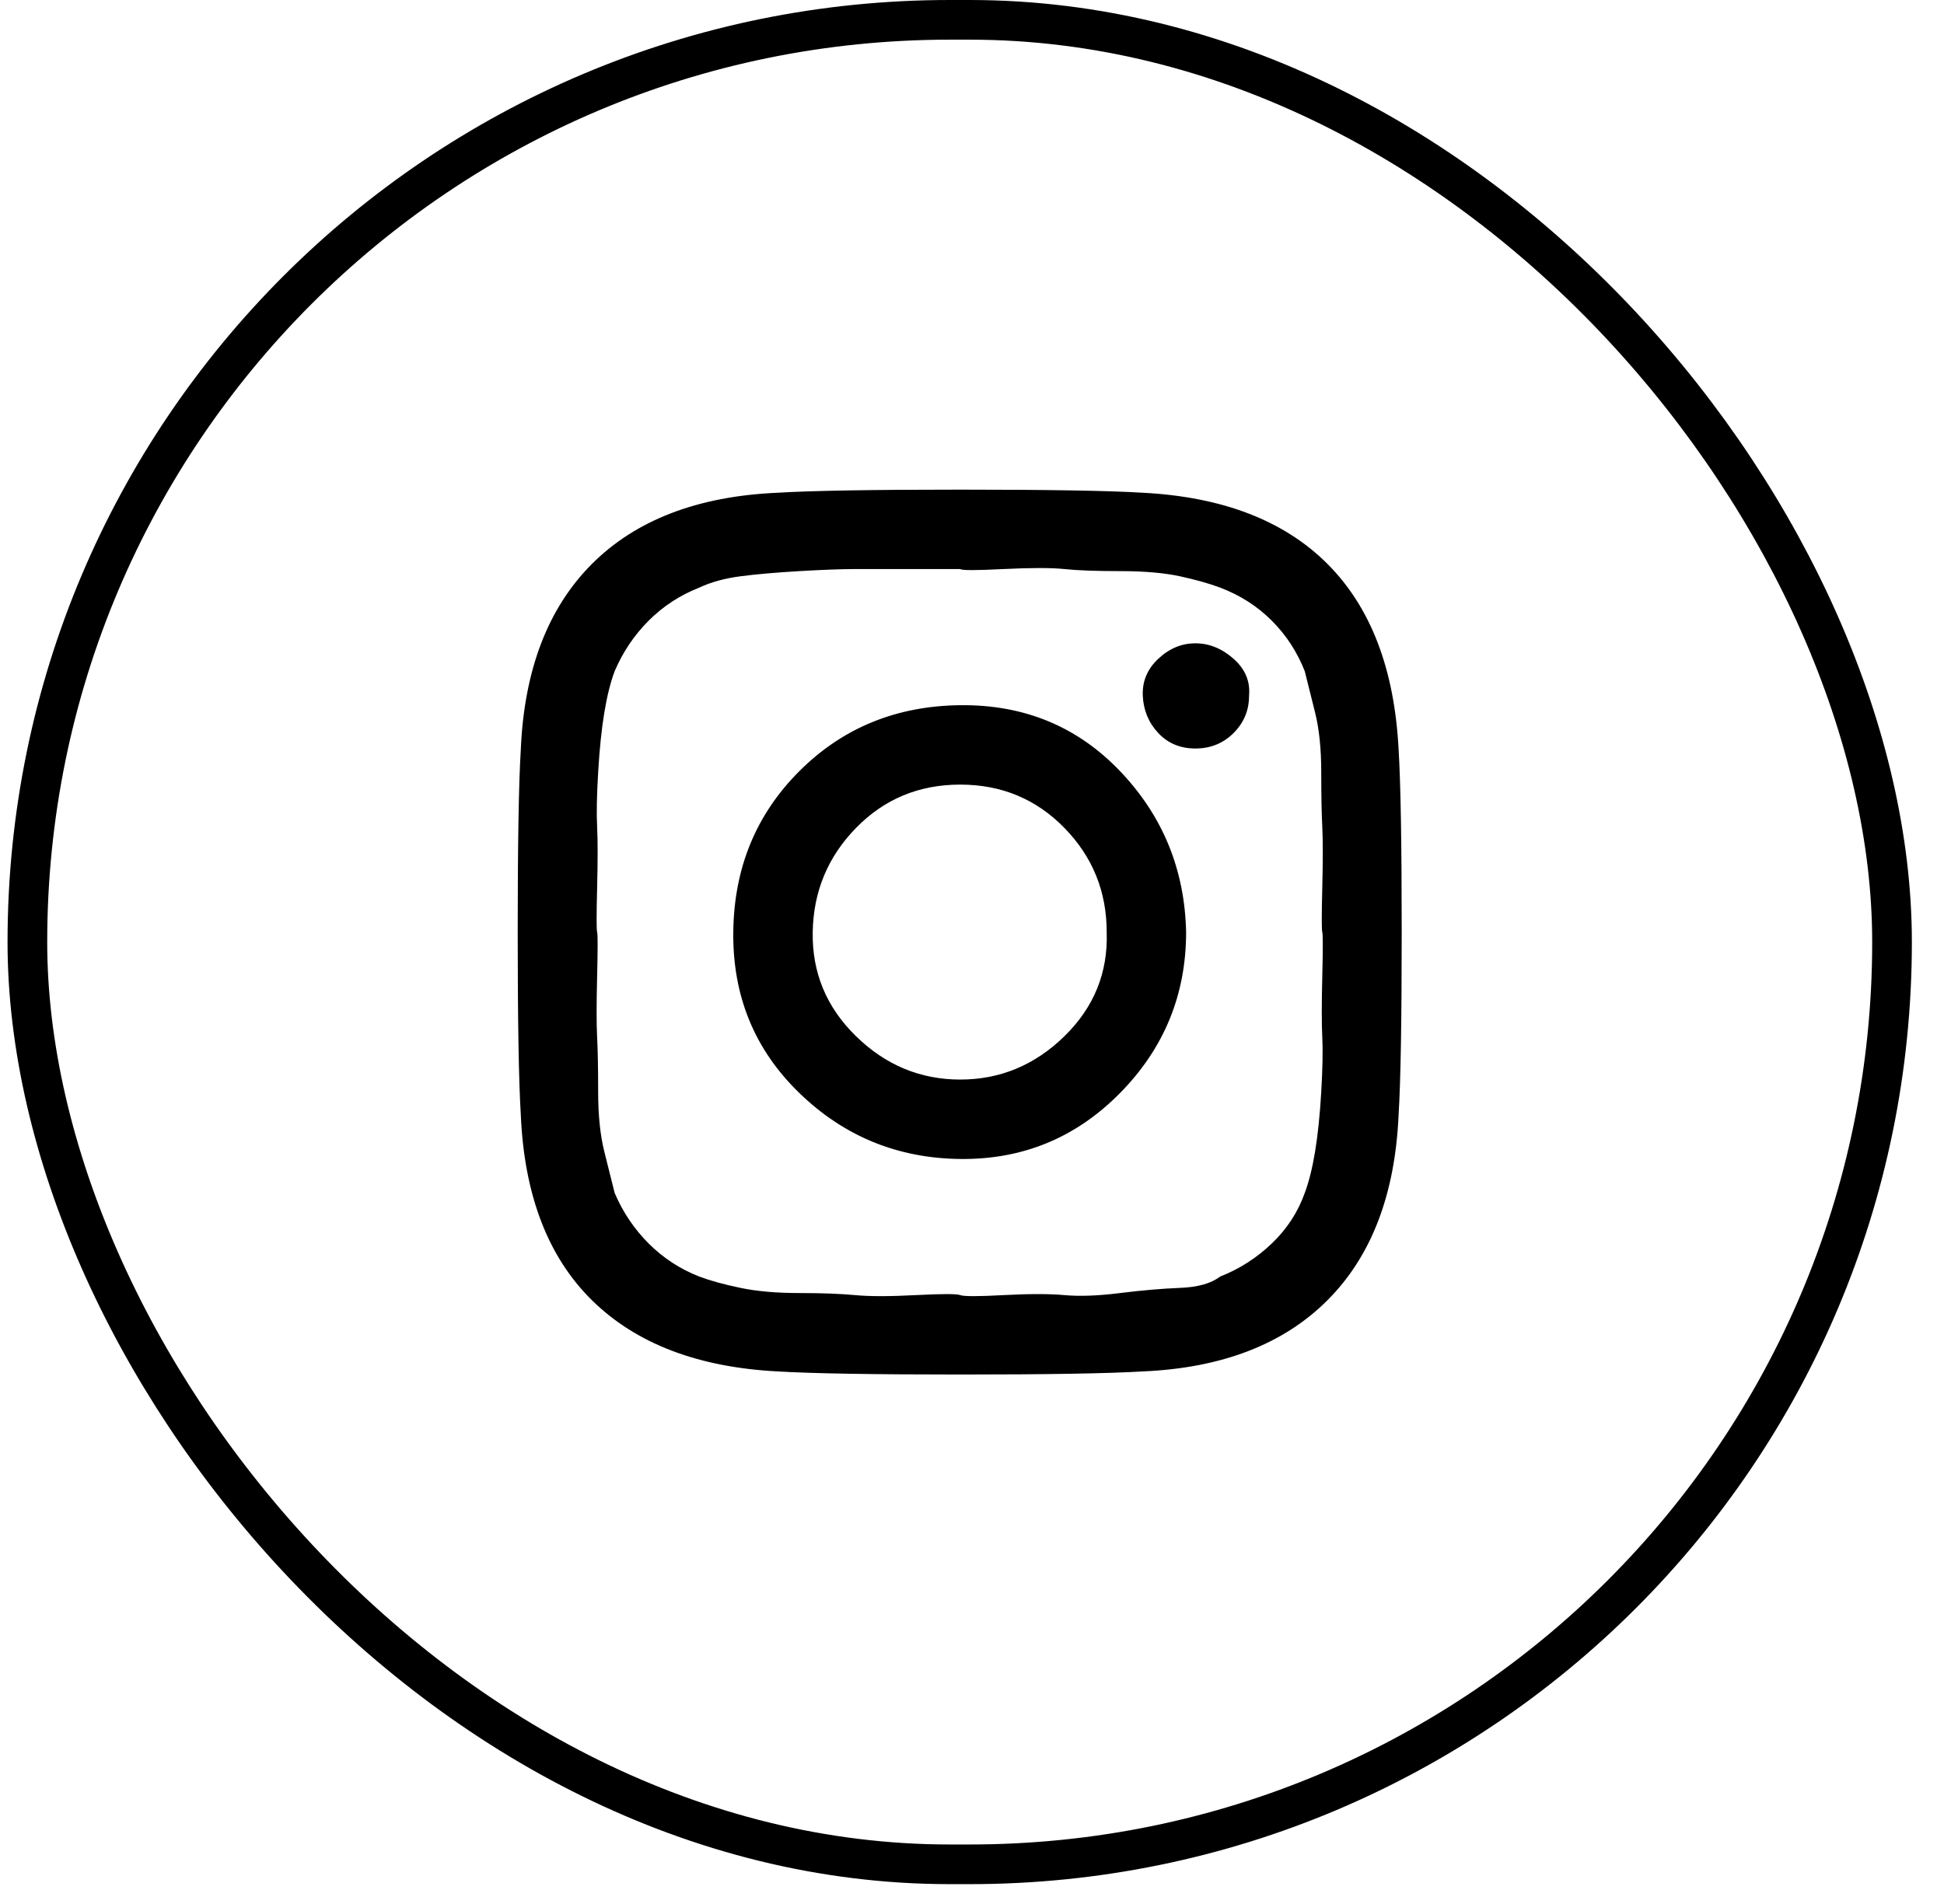
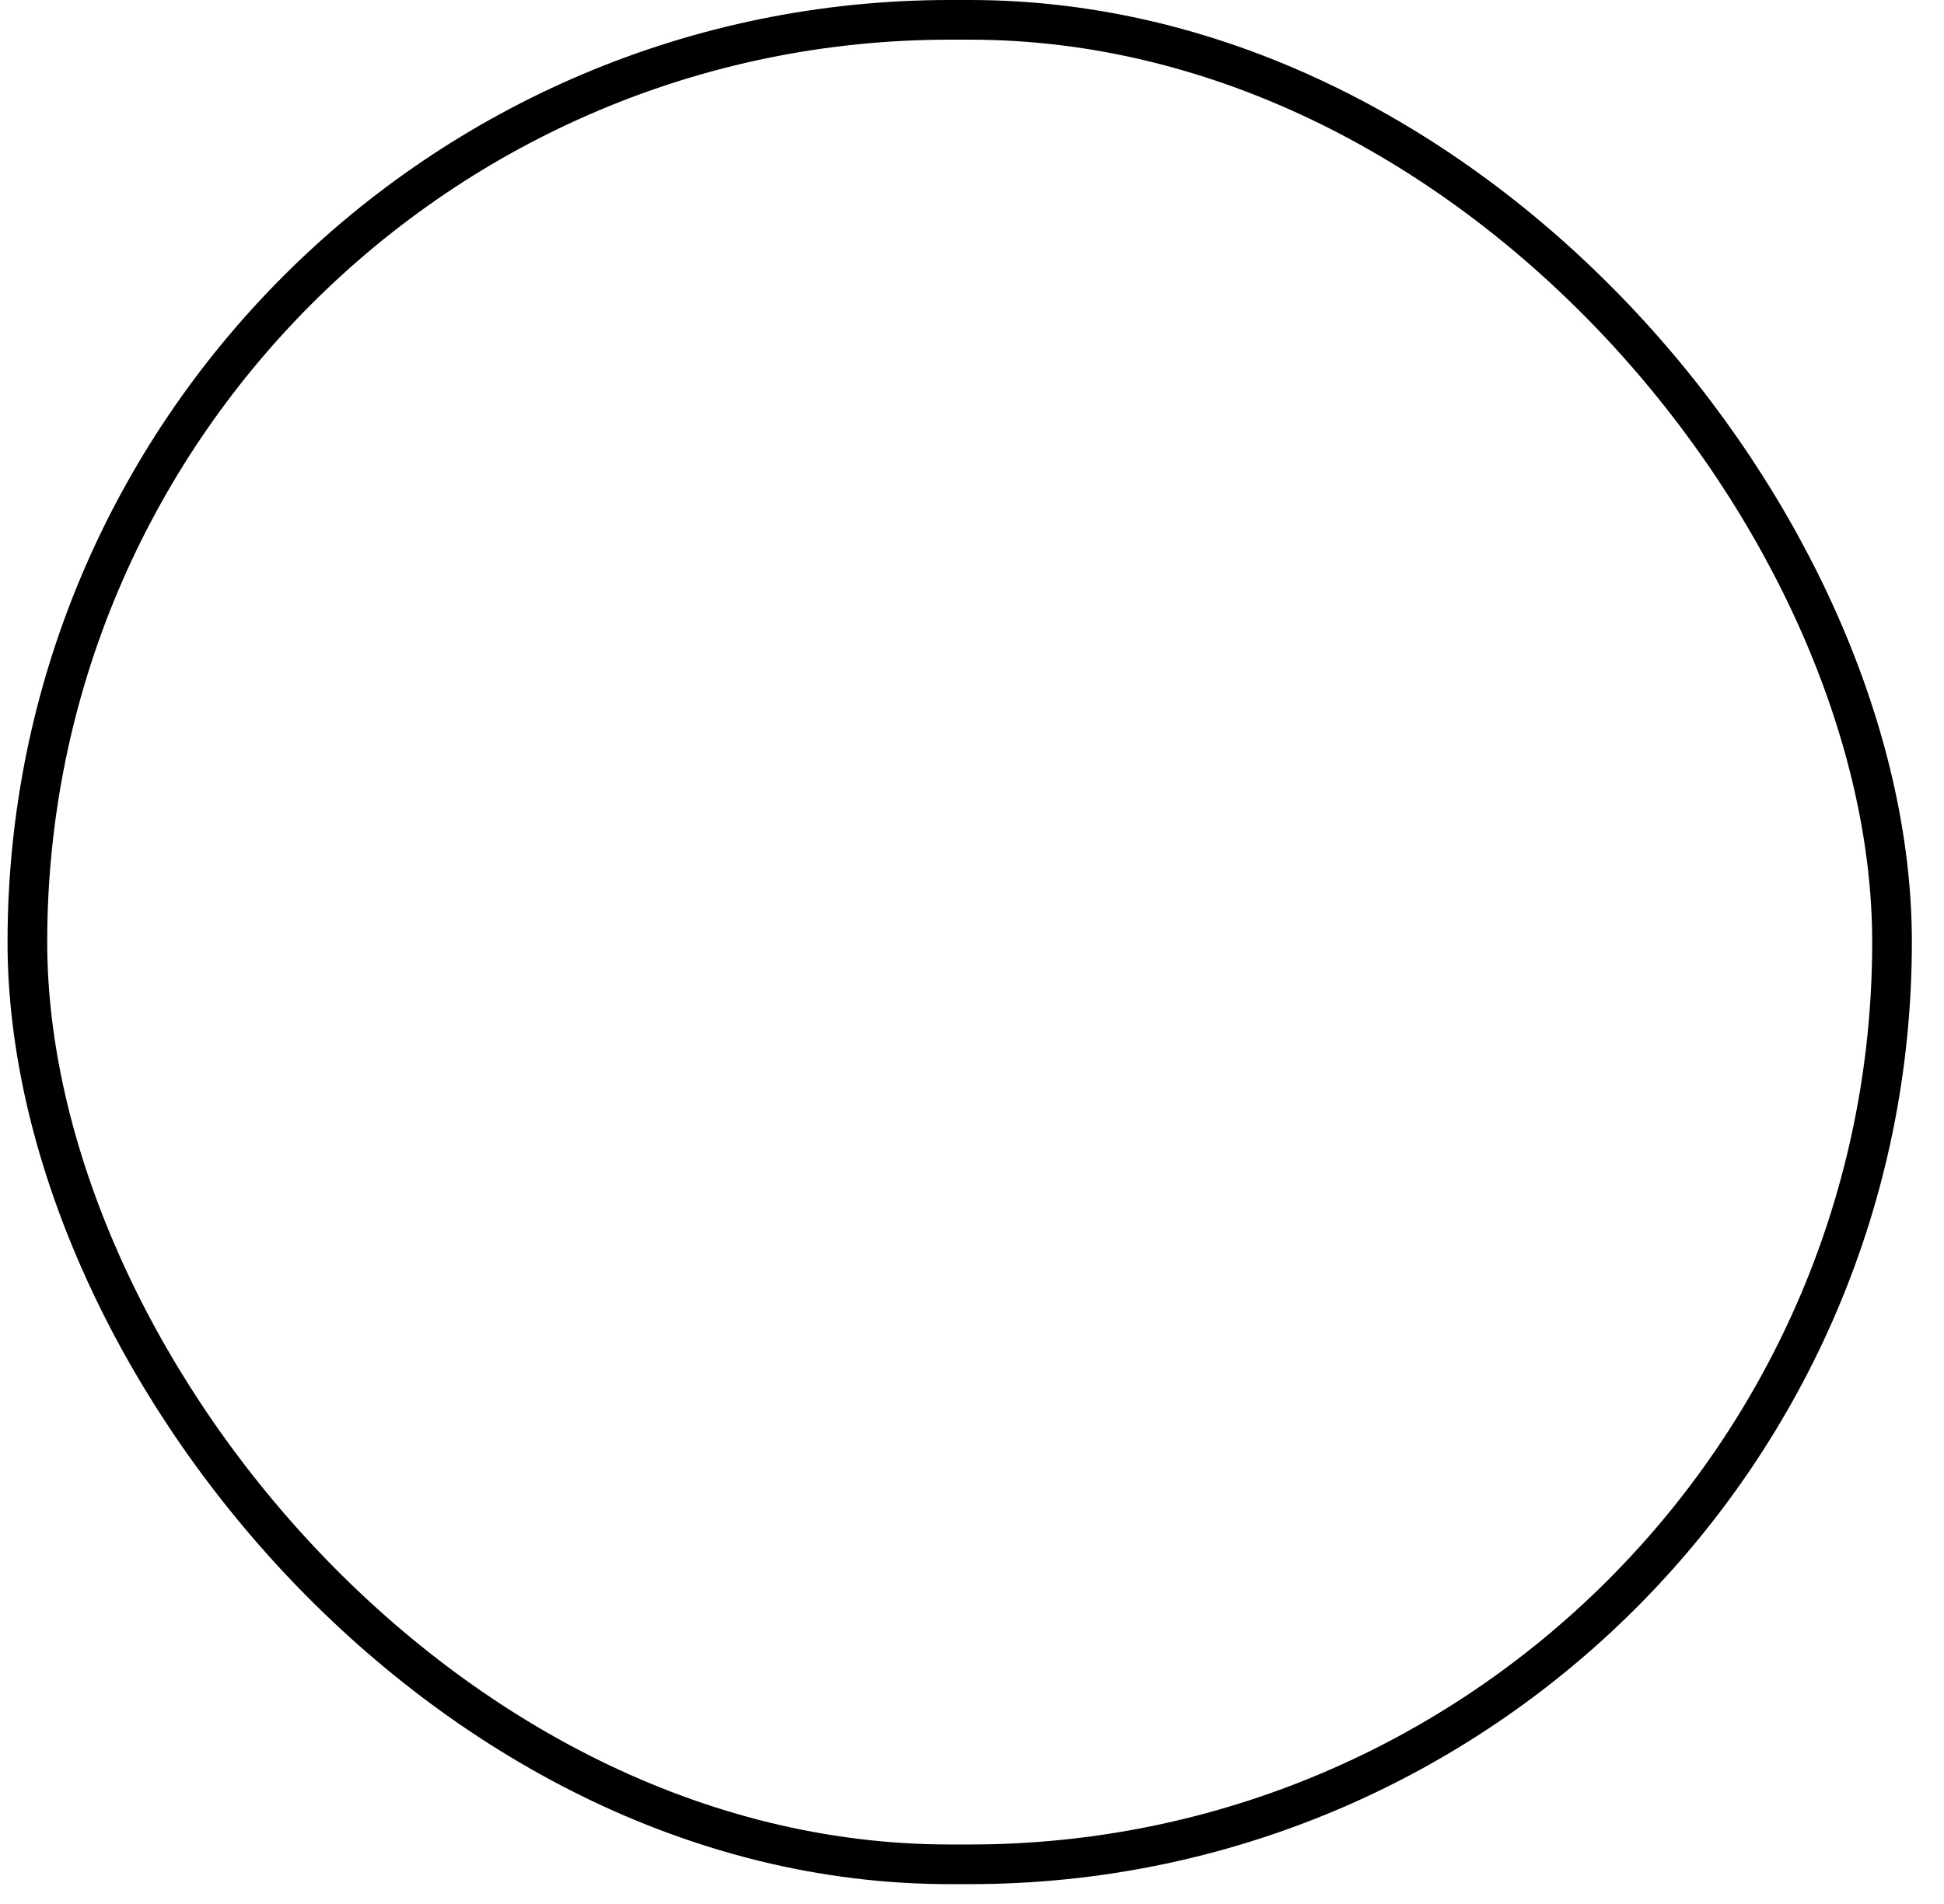
<svg xmlns="http://www.w3.org/2000/svg" width="49" height="48" viewBox="0 0 49 48" fill="none">
  <rect x="0.69" y="0.5" width="47" height="46.5" rx="23.25" stroke="black" />
-   <path d="M27.895 23.498C27.895 22.476 27.54 21.6 26.829 20.872C26.118 20.144 25.243 19.78 24.203 19.78C23.163 19.78 22.288 20.144 21.577 20.872C20.866 21.6 20.502 22.476 20.485 23.498C20.468 24.521 20.831 25.396 21.577 26.124C22.322 26.852 23.198 27.216 24.203 27.216C25.208 27.216 26.084 26.852 26.829 26.124C27.574 25.396 27.93 24.521 27.895 23.498ZM29.897 23.498C29.897 25.076 29.342 26.428 28.233 27.554C27.123 28.681 25.78 29.236 24.203 29.218C22.625 29.201 21.273 28.646 20.147 27.554C19.02 26.462 18.465 25.11 18.483 23.498C18.5 21.886 19.055 20.534 20.147 19.442C21.239 18.35 22.591 17.796 24.203 17.778C25.815 17.761 27.158 18.316 28.233 19.442C29.308 20.569 29.862 21.921 29.897 23.498ZM31.483 17.544C31.483 17.908 31.353 18.22 31.093 18.48C30.833 18.74 30.512 18.87 30.131 18.87C29.75 18.87 29.438 18.74 29.195 18.48C28.952 18.22 28.822 17.908 28.805 17.544C28.788 17.18 28.918 16.868 29.195 16.608C29.472 16.348 29.784 16.218 30.131 16.218C30.477 16.218 30.798 16.348 31.093 16.608C31.387 16.868 31.517 17.18 31.483 17.544ZM24.203 14.346C24.134 14.346 23.761 14.346 23.085 14.346H21.551C21.204 14.346 20.736 14.364 20.147 14.398C19.558 14.433 19.064 14.476 18.665 14.528C18.266 14.58 17.919 14.676 17.625 14.814C17.14 15.005 16.715 15.282 16.351 15.646C15.987 16.01 15.701 16.435 15.493 16.92C15.389 17.198 15.302 17.544 15.233 17.96C15.164 18.376 15.111 18.879 15.077 19.468C15.042 20.058 15.034 20.517 15.051 20.846C15.068 21.176 15.068 21.687 15.051 22.38C15.034 23.074 15.034 23.446 15.051 23.498C15.068 23.55 15.068 23.923 15.051 24.616C15.034 25.31 15.034 25.821 15.051 26.15C15.068 26.48 15.077 26.939 15.077 27.528C15.077 28.118 15.129 28.62 15.233 29.036L15.493 30.076C15.701 30.562 15.987 30.986 16.351 31.35C16.715 31.714 17.14 31.992 17.625 32.182C17.902 32.286 18.249 32.382 18.665 32.468C19.081 32.555 19.575 32.598 20.147 32.598C20.719 32.598 21.187 32.616 21.551 32.65C21.915 32.685 22.426 32.685 23.085 32.65C23.744 32.616 24.116 32.616 24.203 32.65C24.29 32.685 24.654 32.685 25.295 32.65C25.936 32.616 26.448 32.616 26.829 32.65C27.21 32.685 27.678 32.668 28.233 32.598C28.788 32.529 29.29 32.486 29.741 32.468C30.192 32.451 30.529 32.356 30.755 32.182C31.24 31.992 31.674 31.714 32.055 31.35C32.436 30.986 32.714 30.562 32.887 30.076C32.991 29.799 33.078 29.452 33.147 29.036C33.216 28.62 33.268 28.118 33.303 27.528C33.337 26.939 33.346 26.48 33.329 26.15C33.312 25.821 33.312 25.31 33.329 24.616C33.346 23.923 33.346 23.55 33.329 23.498C33.312 23.446 33.312 23.074 33.329 22.38C33.346 21.687 33.346 21.176 33.329 20.846C33.312 20.517 33.303 20.058 33.303 19.468C33.303 18.879 33.251 18.376 33.147 17.96L32.887 16.92C32.696 16.435 32.419 16.01 32.055 15.646C31.691 15.282 31.258 15.005 30.755 14.814C30.477 14.71 30.14 14.615 29.741 14.528C29.342 14.442 28.84 14.398 28.233 14.398C27.626 14.398 27.158 14.381 26.829 14.346C26.5 14.312 25.988 14.312 25.295 14.346C24.602 14.381 24.238 14.381 24.203 14.346ZM35.331 23.498C35.331 25.717 35.305 27.251 35.253 28.1C35.166 30.111 34.568 31.671 33.459 32.78C32.349 33.89 30.798 34.488 28.805 34.574C27.938 34.626 26.404 34.652 24.203 34.652C22.002 34.652 20.468 34.626 19.601 34.574C17.59 34.47 16.03 33.872 14.921 32.78C13.812 31.688 13.213 30.128 13.127 28.1C13.075 27.251 13.049 25.717 13.049 23.498C13.049 21.28 13.075 19.746 13.127 18.896C13.213 16.886 13.812 15.326 14.921 14.216C16.03 13.107 17.59 12.509 19.601 12.422C20.45 12.37 21.984 12.344 24.203 12.344C26.422 12.344 27.956 12.37 28.805 12.422C30.816 12.526 32.367 13.124 33.459 14.216C34.551 15.308 35.149 16.868 35.253 18.896C35.305 19.746 35.331 21.28 35.331 23.498Z" fill="black" />
</svg>